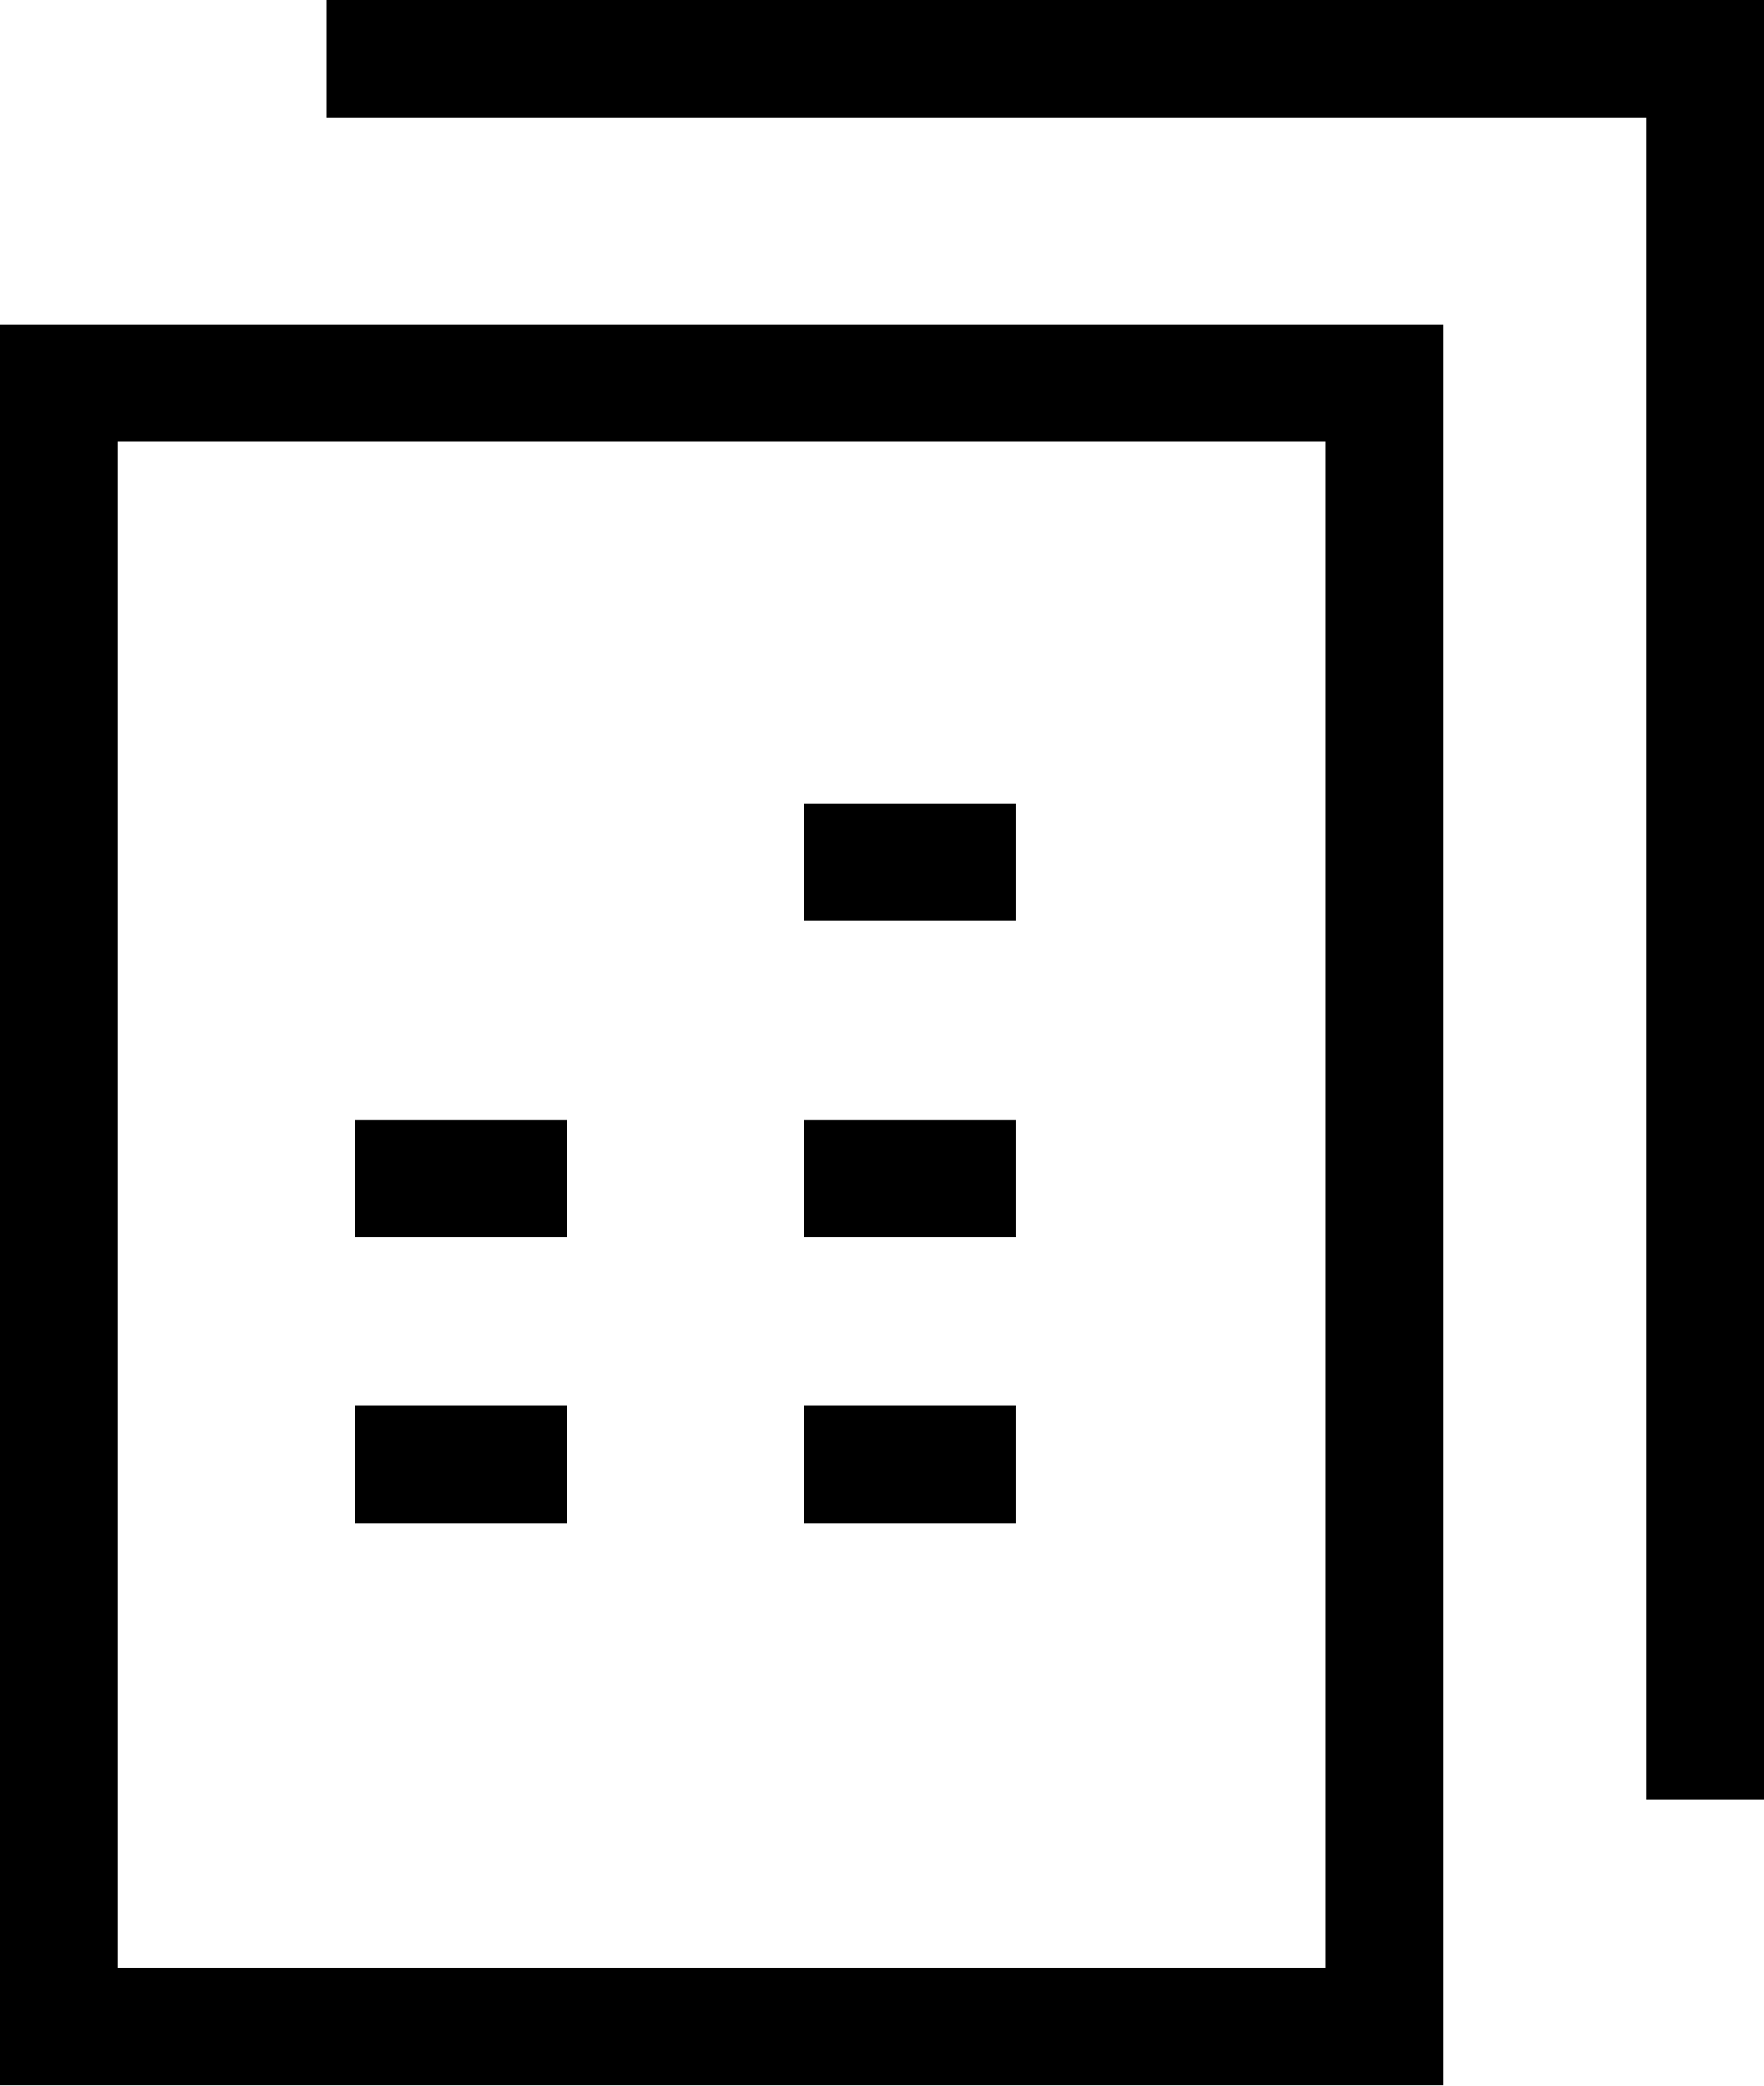
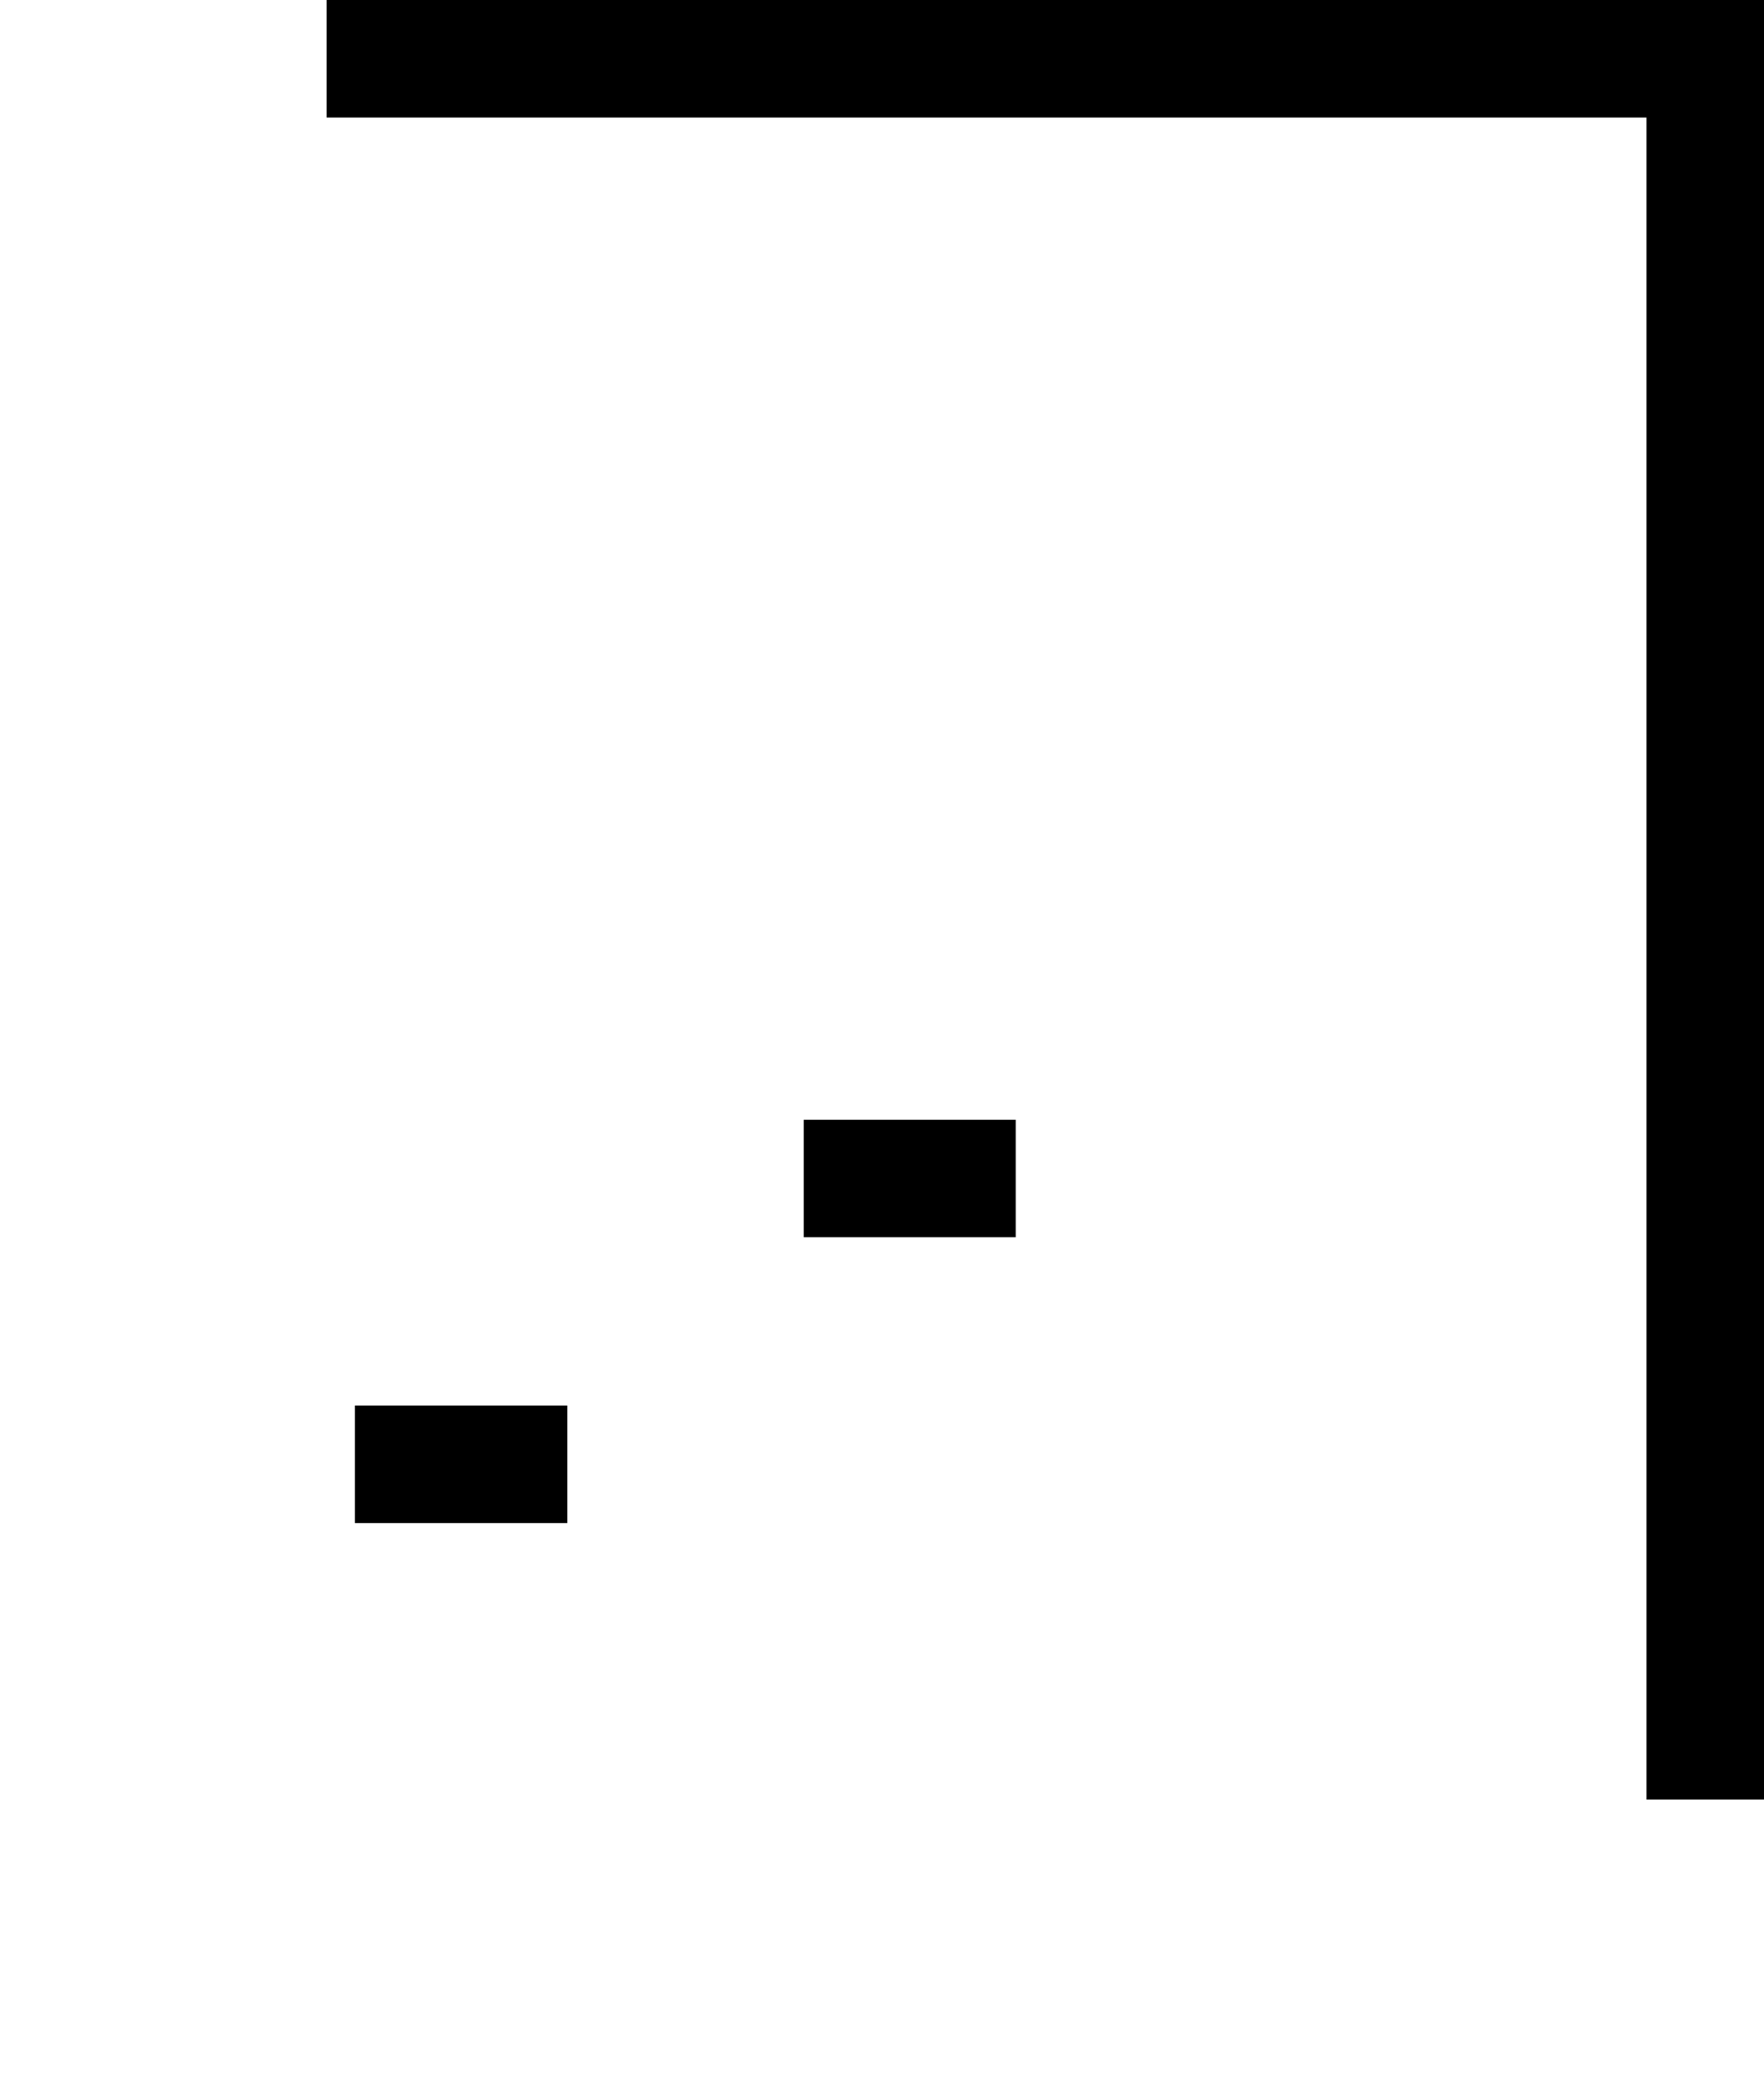
<svg xmlns="http://www.w3.org/2000/svg" id="Layer_1" data-name="Layer 1" viewBox="0 0 37.53 44.37">
-   <path d="M694.93,406.68h-30.7V369.22h30.7Zm-28.2-2.5h25.7V371.72h-25.7Z" transform="translate(-664.23 -362.32)" />
  <polygon points="37.53 38.28 35.03 38.28 35.03 2.5 6.95 2.5 6.95 0 37.53 0 37.53 38.28" />
  <rect x="7.55" y="29.9" width="4.52" height="2.5" />
-   <rect x="7.55" y="23.82" width="4.52" height="2.5" />
-   <rect x="17.1" y="29.9" width="4.51" height="2.5" />
  <rect x="17.1" y="23.82" width="4.51" height="2.5" />
-   <rect x="17.1" y="17.09" width="4.51" height="2.5" />
</svg>